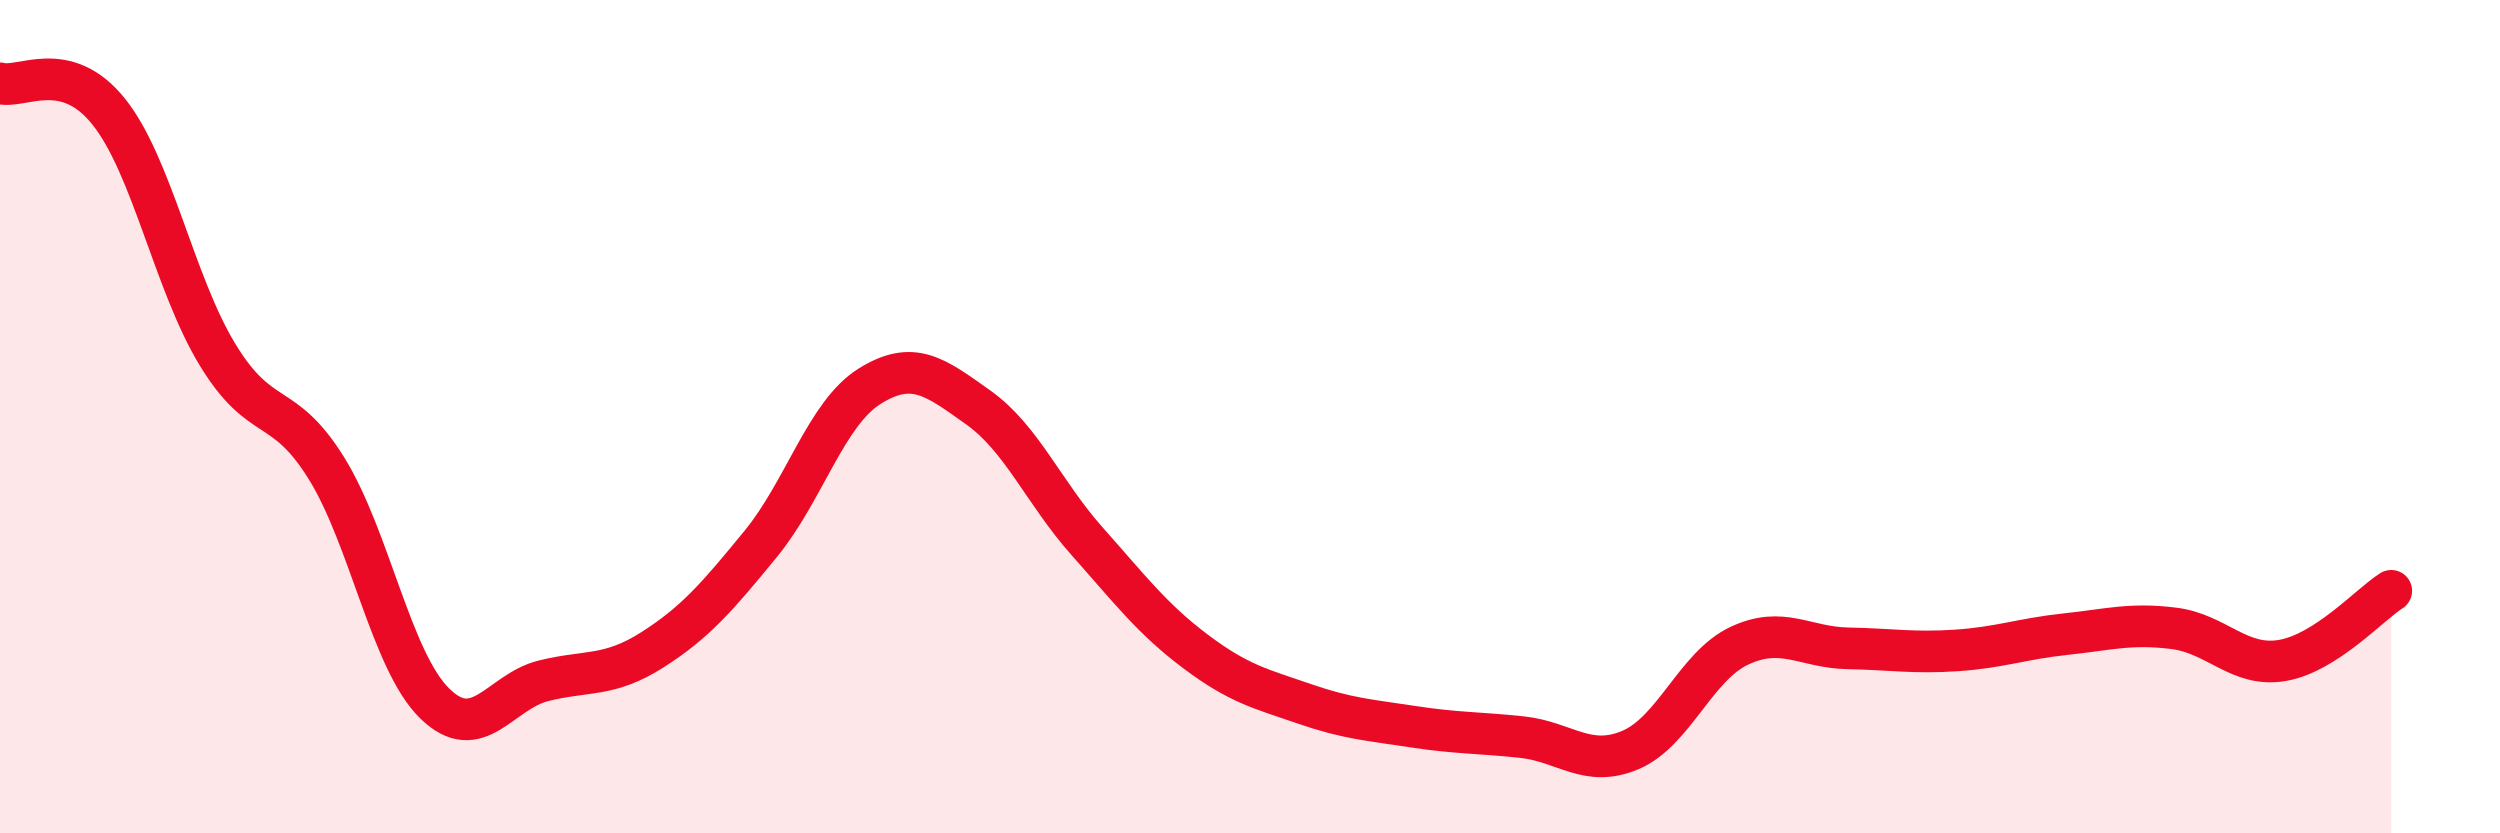
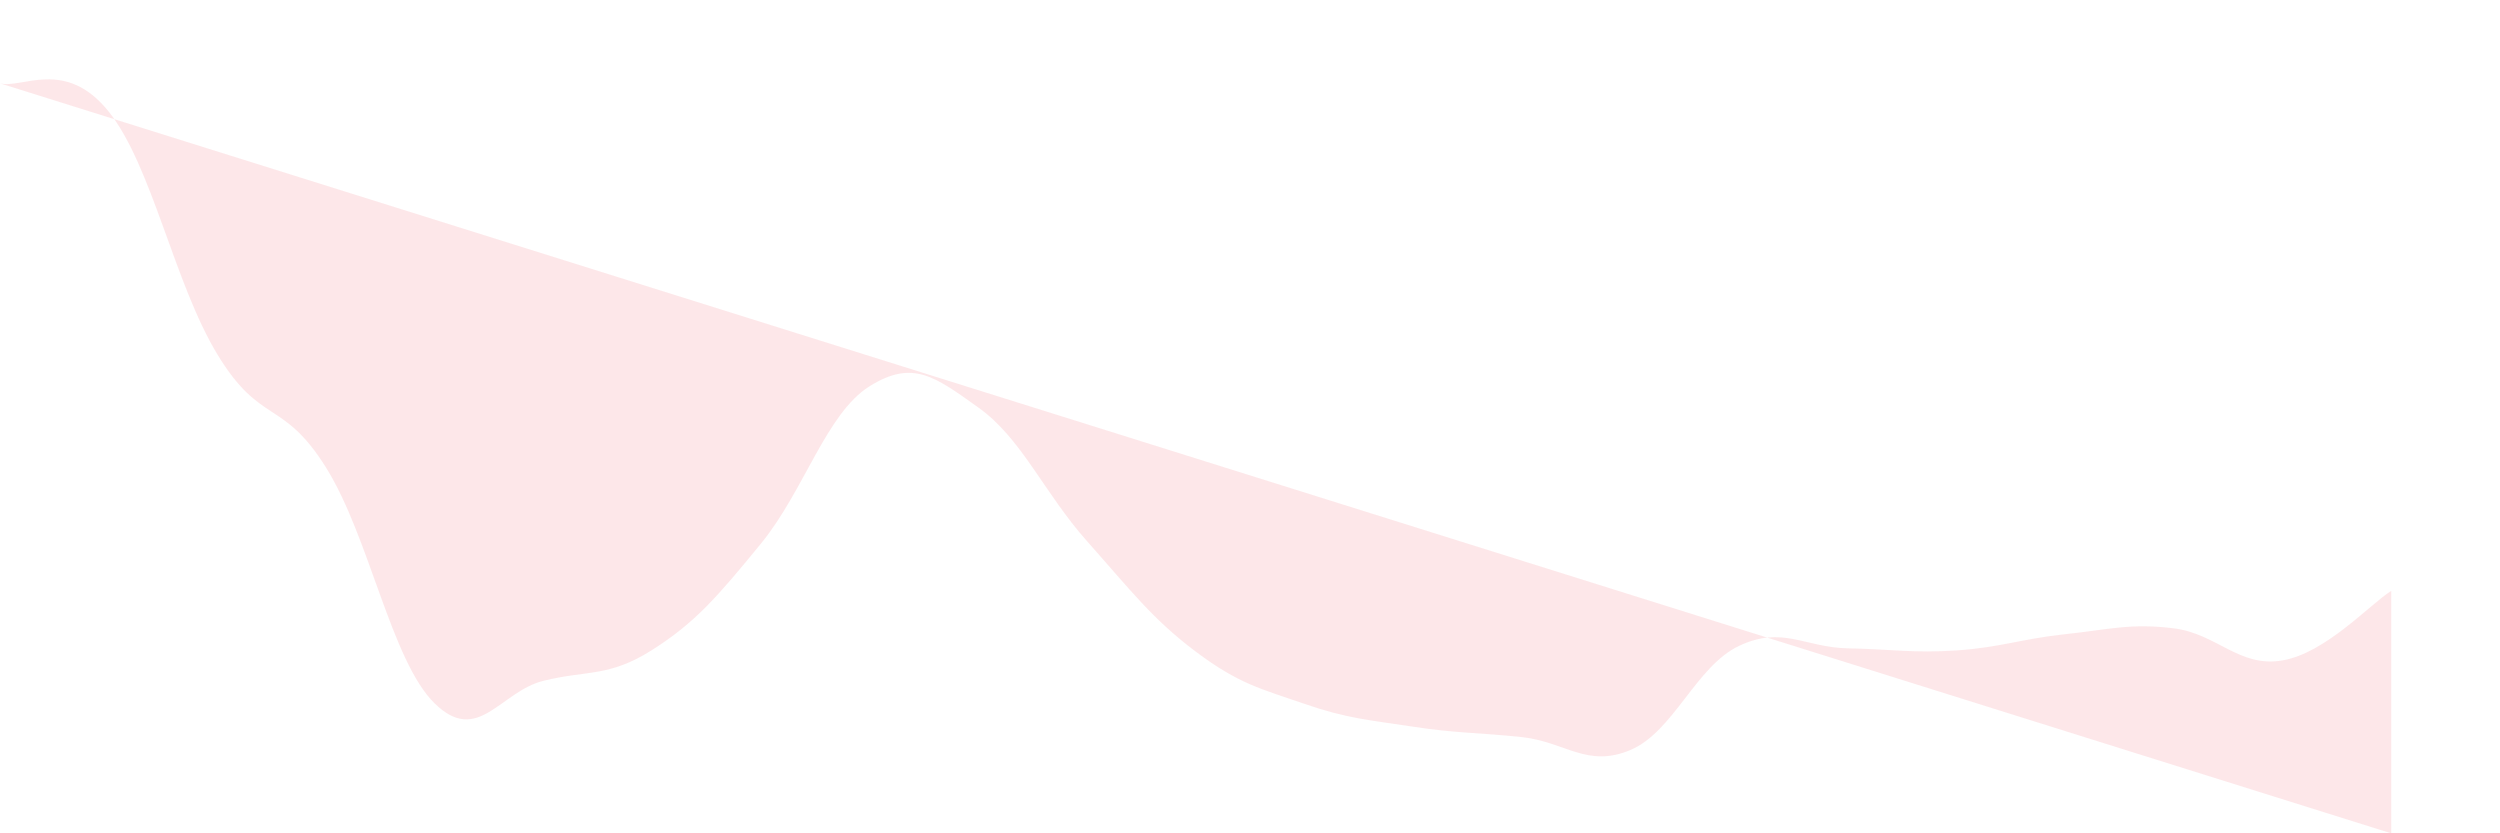
<svg xmlns="http://www.w3.org/2000/svg" width="60" height="20" viewBox="0 0 60 20">
-   <path d="M 0,2 C 0.52,2.14 1.57,1.38 2.61,2.68 C 3.65,3.98 4.18,6.8 5.22,8.51 C 6.26,10.22 6.79,9.56 7.83,11.23 C 8.87,12.9 9.39,15.86 10.43,16.88 C 11.47,17.9 12,16.6 13.04,16.34 C 14.08,16.08 14.61,16.26 15.65,15.6 C 16.69,14.94 17.22,14.32 18.26,13.05 C 19.3,11.78 19.83,9.92 20.87,9.27 C 21.91,8.62 22.44,9.04 23.48,9.78 C 24.52,10.52 25.05,11.82 26.09,12.99 C 27.13,14.16 27.66,14.86 28.7,15.64 C 29.74,16.42 30.26,16.53 31.3,16.89 C 32.34,17.25 32.87,17.28 33.91,17.44 C 34.95,17.6 35.48,17.58 36.52,17.69 C 37.56,17.8 38.09,18.44 39.13,18 C 40.17,17.56 40.7,15.99 41.74,15.5 C 42.78,15.01 43.31,15.54 44.35,15.56 C 45.39,15.58 45.92,15.68 46.96,15.61 C 48,15.54 48.53,15.33 49.57,15.22 C 50.61,15.11 51.13,14.95 52.17,15.08 C 53.21,15.21 53.74,16.03 54.78,15.85 C 55.82,15.67 56.87,14.51 57.39,14.18L57.39 20L0 20Z" fill="#EB0A25" opacity="0.1" stroke-linecap="round" stroke-linejoin="round" />
-   <path d="M 0,2 C 0.52,2.14 1.57,1.38 2.61,2.68 C 3.65,3.98 4.18,6.8 5.22,8.51 C 6.26,10.22 6.79,9.56 7.83,11.23 C 8.87,12.9 9.39,15.86 10.43,16.88 C 11.47,17.9 12,16.6 13.04,16.34 C 14.08,16.08 14.61,16.26 15.65,15.6 C 16.69,14.94 17.22,14.32 18.26,13.05 C 19.3,11.78 19.83,9.92 20.87,9.27 C 21.91,8.62 22.44,9.04 23.48,9.78 C 24.52,10.52 25.05,11.82 26.09,12.99 C 27.13,14.16 27.66,14.86 28.7,15.64 C 29.74,16.42 30.26,16.53 31.3,16.89 C 32.34,17.25 32.87,17.28 33.91,17.44 C 34.95,17.6 35.48,17.58 36.52,17.69 C 37.56,17.8 38.09,18.44 39.13,18 C 40.17,17.56 40.7,15.99 41.74,15.5 C 42.78,15.01 43.31,15.54 44.35,15.56 C 45.39,15.58 45.92,15.68 46.96,15.61 C 48,15.54 48.53,15.33 49.57,15.22 C 50.61,15.11 51.13,14.95 52.17,15.08 C 53.21,15.21 53.74,16.03 54.78,15.85 C 55.82,15.67 56.87,14.51 57.39,14.18" stroke="#EB0A25" stroke-width="1" fill="none" stroke-linecap="round" stroke-linejoin="round" />
+   <path d="M 0,2 C 0.52,2.14 1.57,1.38 2.61,2.68 C 3.65,3.98 4.18,6.8 5.22,8.51 C 6.26,10.22 6.79,9.56 7.83,11.23 C 8.87,12.9 9.39,15.86 10.43,16.88 C 11.47,17.9 12,16.6 13.04,16.34 C 14.08,16.08 14.61,16.26 15.65,15.6 C 16.69,14.94 17.22,14.32 18.26,13.05 C 19.3,11.78 19.83,9.92 20.87,9.27 C 21.91,8.62 22.44,9.04 23.48,9.78 C 24.52,10.52 25.05,11.82 26.09,12.99 C 27.13,14.16 27.66,14.86 28.7,15.64 C 29.74,16.42 30.26,16.53 31.3,16.89 C 32.34,17.25 32.87,17.28 33.91,17.44 C 34.95,17.6 35.48,17.58 36.52,17.69 C 37.56,17.8 38.09,18.44 39.13,18 C 40.17,17.56 40.7,15.99 41.74,15.5 C 42.78,15.01 43.31,15.54 44.35,15.56 C 45.39,15.58 45.92,15.68 46.96,15.61 C 48,15.54 48.53,15.33 49.57,15.22 C 50.61,15.11 51.13,14.95 52.17,15.08 C 53.21,15.21 53.74,16.03 54.78,15.85 C 55.82,15.67 56.87,14.51 57.39,14.18L57.39 20Z" fill="#EB0A25" opacity="0.1" stroke-linecap="round" stroke-linejoin="round" />
</svg>